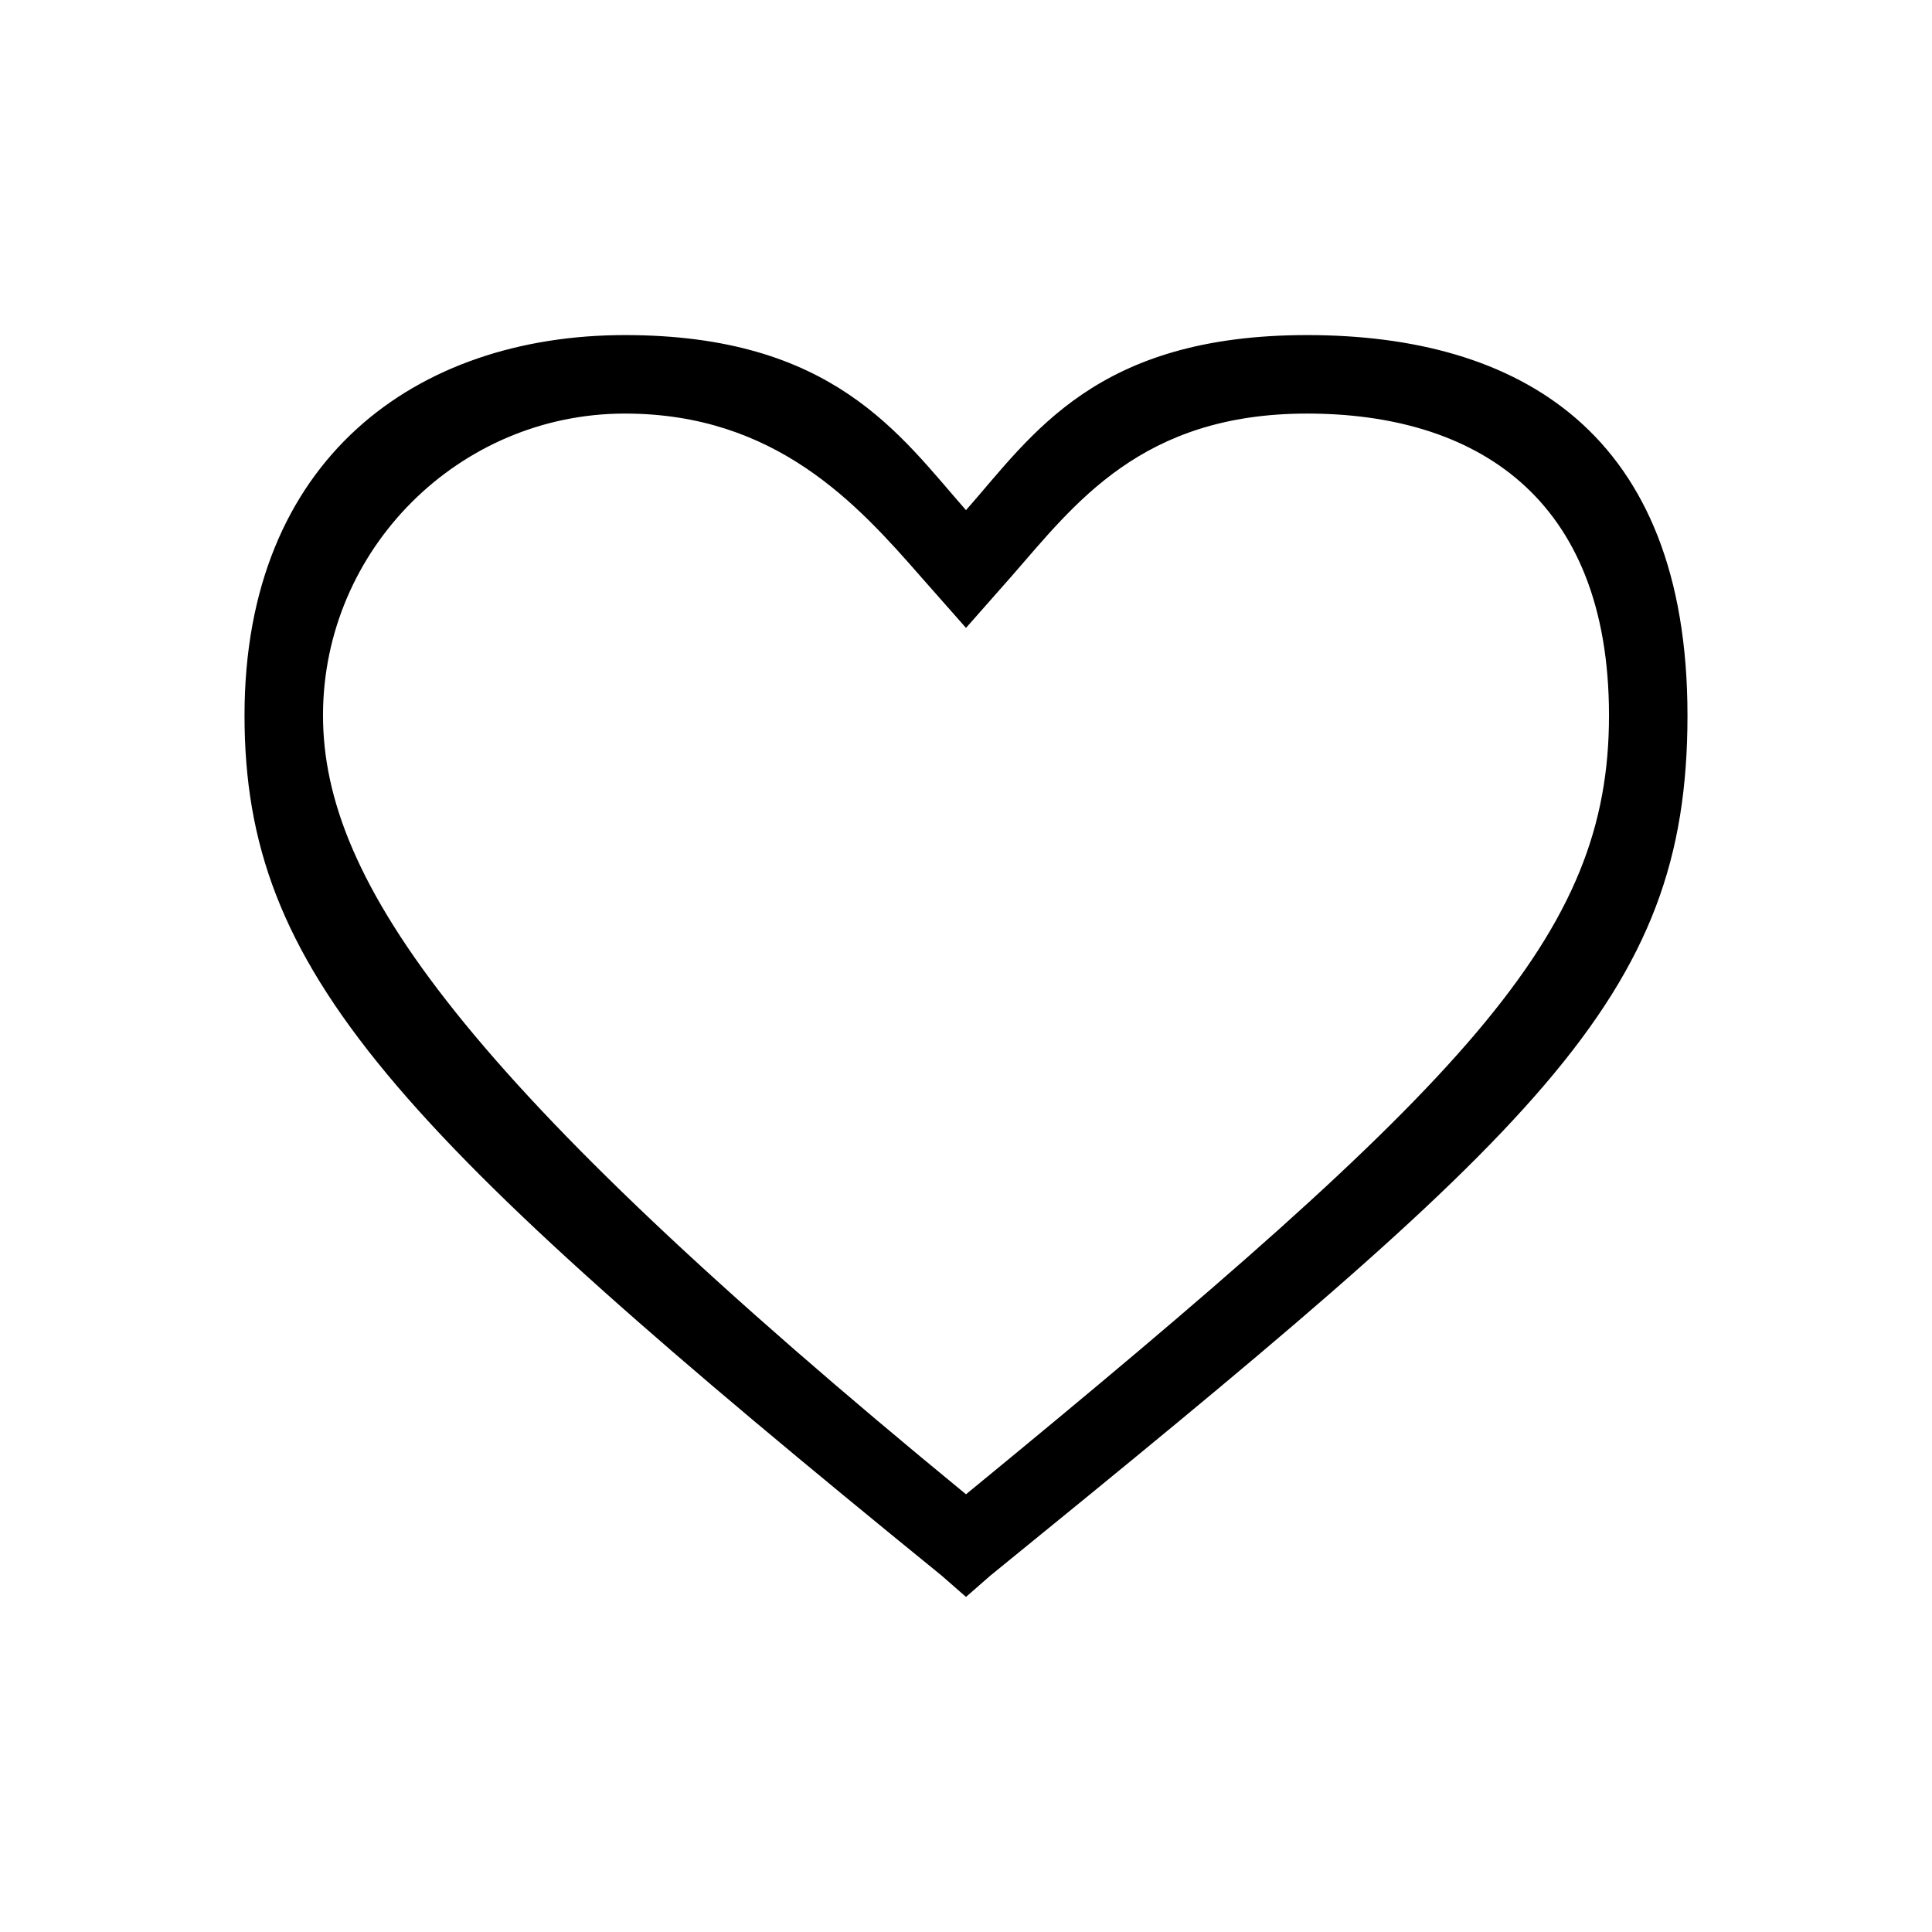
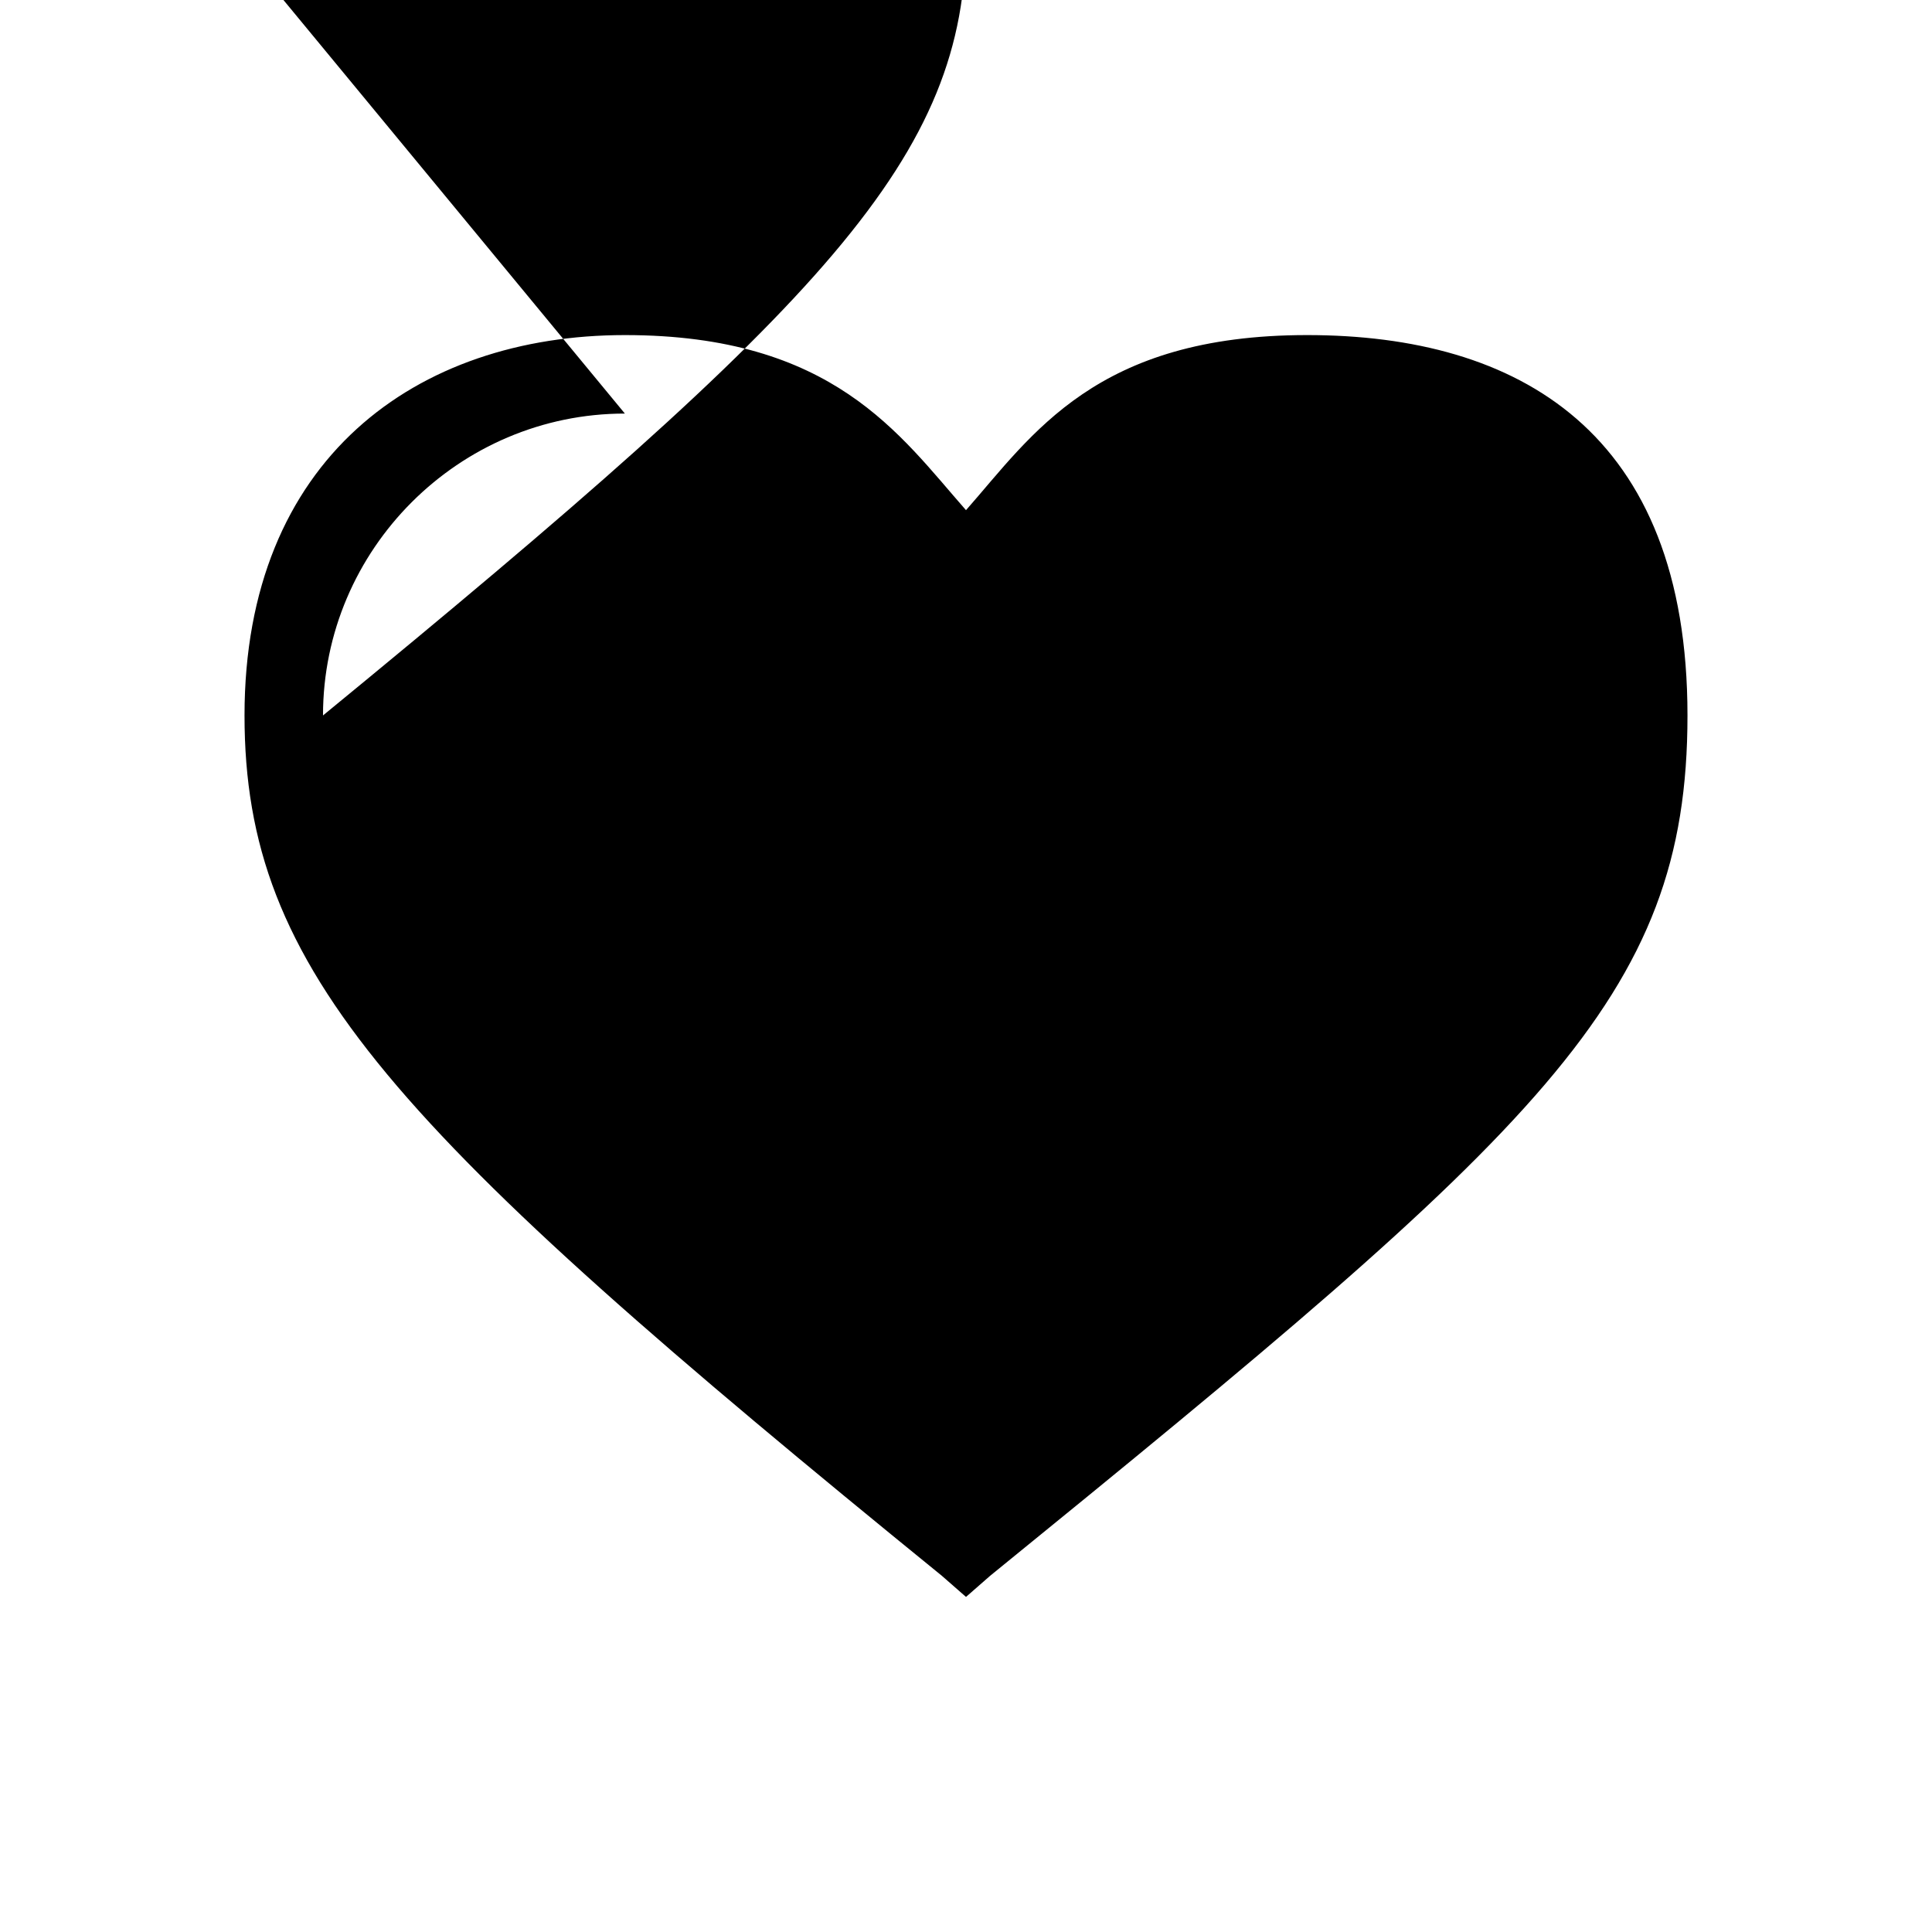
<svg xmlns="http://www.w3.org/2000/svg" id="Layer_1" data-name="Layer 1" version="1.1" viewBox="0 0 64 64">
  <defs>
    <style>
      .cls-1 {
        fill: #000;
        stroke-width: 0px;
      }
    </style>
  </defs>
  <g id="Icon-Heart">
-     <path id="Fill-18" class="cls-1" d="M32,52.9l-.8-.7c-18.2-14.8-23.1-20-23.1-28.5s5.7-12.6,12.6-12.6,9.1,3.3,11.3,5.8c2.2-2.5,4.3-5.8,11.3-5.8s12.6,3.2,12.6,12.6-4.9,13.7-23.1,28.5l-.8.7h0ZM20.7,13.7c-5.5,0-10,4.5-10,10s4.6,12.1,21.3,25.8c16.7-13.7,21.3-18.5,21.3-25.8s-4.5-10-10-10-7.7,3-9.8,5.4l-1.5,1.7-1.5-1.7c-2.1-2.4-4.8-5.4-9.8-5.4h0Z" />
+     <path id="Fill-18" class="cls-1" d="M32,52.9l-.8-.7c-18.2-14.8-23.1-20-23.1-28.5s5.7-12.6,12.6-12.6,9.1,3.3,11.3,5.8c2.2-2.5,4.3-5.8,11.3-5.8s12.6,3.2,12.6,12.6-4.9,13.7-23.1,28.5l-.8.7h0ZM20.7,13.7c-5.5,0-10,4.5-10,10c16.7-13.7,21.3-18.5,21.3-25.8s-4.5-10-10-10-7.7,3-9.8,5.4l-1.5,1.7-1.5-1.7c-2.1-2.4-4.8-5.4-9.8-5.4h0Z" />
  </g>
</svg>